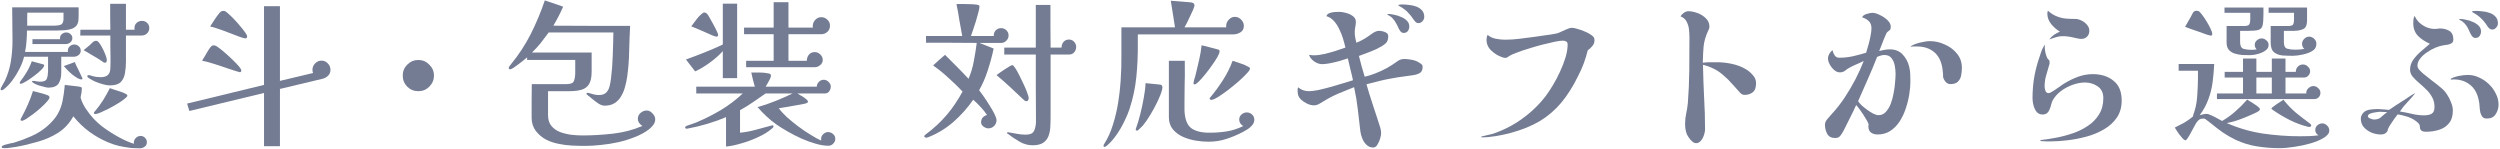
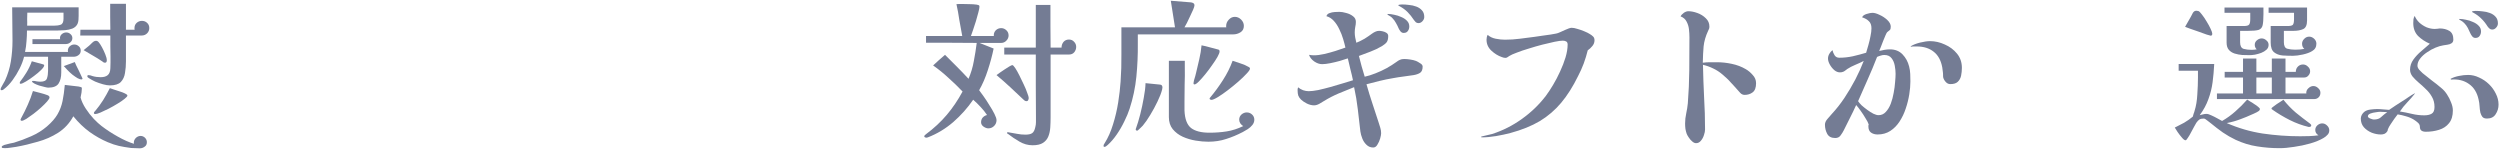
<svg xmlns="http://www.w3.org/2000/svg" fill="none" height="26" viewBox="0 0 435 26" width="435">
  <g fill="#747c94">
    <path d="m415.372 19.508c-.205 0-.42-.009-.644-.028-.205-.019-.411-.028-.616-.028-.149 0-.392.028-.728.084-.336.037-.653.112-.952.224-.28.112-.42.271-.42.476 0 .149.14.28.42.392s.485.168.616.168c.56 0 .98-.14 1.26-.42.299-.28.653-.569 1.064-.868zm11.508-12.628c0 .299-.103.513-.308.644-.187.131-.42.215-.7.252-.261.037-.504.075-.728.112-.392.056-.84.187-1.344.392-.504.205-.999.476-1.484.812-.485.317-.887.681-1.204 1.092-.317.392-.476.812-.476 1.26 0 .205.103.439.308.7.224.243.411.429.56.56.541.448 1.092.887 1.652 1.316.56.411 1.101.84 1.624 1.288.355.28.681.644.98 1.092s.541.924.728 1.428c.205.485.308.952.308 1.4 0 .933-.224 1.671-.672 2.212-.429.541-1.008.924-1.736 1.148-.709.224-1.475.336-2.296.336-.317 0-.569-.065-.756-.196s-.28-.364-.28-.7c0-.261-.121-.495-.364-.7s-.467-.373-.672-.504c-.429-.261-.887-.457-1.372-.588-.485-.149-.971-.261-1.456-.336-.149.205-.345.467-.588.784-.224.317-.439.635-.644.952-.205.299-.355.569-.448.812-.056.149-.075.224-.056.224s-.009.065-.084.196c-.112.187-.271.327-.476.42-.205.075-.411.112-.616.112-.523 0-1.055-.103-1.596-.308-.541-.224-.999-.541-1.372-.952-.355-.411-.532-.915-.532-1.512 0-.205.056-.42.168-.644.131-.224.28-.401.448-.532.261-.205.616-.336 1.064-.392s.831-.084 1.148-.084c.355 0 .7.019 1.036.056.355.019.709.047 1.064.084.373-.261.747-.513 1.12-.756.392-.261.784-.513 1.176-.756.373-.224.728-.457 1.064-.7.355-.243.719-.467 1.092-.672l.028.056c-.411.523-.859 1.036-1.344 1.54-.467.485-.887 1.008-1.26 1.568.709.112 1.409.252 2.1.42.709.168 1.419.252 2.128.252.541 0 .971-.093 1.288-.28.336-.187.504-.579.504-1.176 0-.672-.149-1.26-.448-1.764-.28-.504-.635-.952-1.064-1.344-.411-.411-.831-.793-1.26-1.148-.411-.355-.765-.709-1.064-1.064-.28-.373-.42-.765-.42-1.176 0-.635.196-1.223.588-1.764.392-.541.859-1.036 1.4-1.484.541-.467 1.027-.887 1.456-1.26-.784-.336-1.465-.784-2.044-1.344-.56-.579-.84-1.325-.84-2.24 0-.205.009-.42.028-.644.037-.243.112-.448.224-.616.168.429.439.821.812 1.176.373.336.793.607 1.26.812.485.187.952.28 1.4.28.149 0 .299-.009.448-.028.149-.037.289-.056.42-.056.653 0 1.213.14 1.68.42s.7.784.7 1.512zm7.868 11.312c0 .616-.168 1.176-.504 1.68-.317.504-.821.756-1.512.756-.355 0-.616-.093-.784-.28-.149-.187-.271-.439-.364-.756-.075-.373-.121-.747-.14-1.12-.019-.392-.075-.775-.168-1.148-.261-1.213-.821-2.119-1.68-2.716-.859-.616-1.904-.868-3.136-.756l-.056-.14c.467-.243.961-.411 1.484-.504.523-.112 1.045-.168 1.568-.168.653 0 1.288.149 1.904.448.635.28 1.204.663 1.708 1.148s.905 1.036 1.204 1.652c.317.616.476 1.251.476 1.904zm-3.052-12.712c0 .299-.084.56-.252.784-.149.224-.392.336-.728.336-.205 0-.383-.084-.532-.252-.149-.187-.261-.364-.336-.532-.131-.317-.28-.635-.448-.952-.168-.317-.383-.607-.644-.868-.205-.205-.457-.383-.756-.532-.075-.037-.112-.075-.112-.112 0-.037.028-.056.084-.056.317 0 .681.047 1.092.14.429.075.84.205 1.232.392.411.168.747.392 1.008.672.261.261.392.588.392.98zm2.94-1.4c0 .261-.103.504-.308.728-.187.224-.42.336-.7.336-.168 0-.317-.056-.448-.168s-.243-.233-.336-.364c-.336-.541-.709-1.008-1.12-1.4-.392-.392-.868-.737-1.428-1.036-.019-.019-.056-.037-.112-.056-.037-.037-.056-.065-.056-.084 0-.056.093-.093.28-.112.205-.019.327-.028.364-.028.373 0 .775.028 1.204.084.448.037.868.131 1.26.28.411.149.747.373 1.008.672.261.28.392.663.392 1.148z" />
    <path d="m395.296 16.26v-2.772h-2.688v2.772zm9.996 6.412c0 .317-.103.579-.308.784-.205.224-.439.411-.7.56-.635.373-1.409.691-2.324.952-.915.261-1.848.457-2.8.588-.933.149-1.764.224-2.492.224-1.363 0-2.669-.103-3.92-.308-1.251-.187-2.501-.569-3.752-1.148-.784-.373-1.531-.803-2.24-1.288-.709-.504-1.391-1.027-2.044-1.568-.112-.093-.317-.252-.616-.476-.28-.243-.495-.364-.644-.364-.336 0-.588.056-.756.168s-.345.299-.532.56c-.075.112-.196.327-.364.644-.168.317-.355.663-.56 1.036-.187.373-.373.691-.56.952-.168.28-.299.42-.392.42-.168 0-.383-.159-.644-.476-.261-.299-.513-.625-.756-.98-.224-.355-.383-.607-.476-.756.541-.261 1.083-.541 1.624-.84.541-.317 1.045-.672 1.512-1.064.037-.168.084-.336.14-.504.075-.168.131-.336.168-.504.261-.821.42-1.773.476-2.856.075-1.083.112-2.053.112-2.912v-1.204h-3.36v-1.176h6.188c-.056 1.101-.149 2.156-.28 3.164s-.373 1.988-.728 2.94c-.336.952-.84 1.885-1.512 2.8.187-.056.373-.103.56-.14.205-.056.401-.084.588-.084.243 0 .532.084.868.252.336.149.672.317 1.008.504.355.187.644.345.868.476.84-.485 1.615-1.045 2.324-1.68.728-.635 1.409-1.316 2.044-2.044.093.056.252.159.476.308.243.131.495.289.756.476.28.168.513.336.7.504.187.149.28.271.28.364 0 .131-.065.243-.196.336-.168.131-.467.289-.896.476-.411.187-.84.373-1.288.56-.429.168-.765.299-1.008.392-.728.28-1.521.504-2.38.672 1.997.877 4.079 1.484 6.244 1.82 2.184.317 4.359.476 6.524.476.541 0 1.073-.009 1.596-.028.541-.019 1.073-.065 1.596-.14-.373-.224-.56-.532-.56-.924 0-.317.121-.588.364-.812.261-.224.541-.336.84-.336.317 0 .597.121.84.364.261.243.392.523.392.84zm-20.356-16.8c0 .224-.093.336-.28.336-.056 0-.289-.065-.7-.196-.411-.149-.877-.317-1.4-.504-.523-.187-1.008-.355-1.456-.504-.448-.168-.747-.28-.896-.336l1.008-1.764c.093-.187.205-.401.336-.644.149-.261.355-.392.616-.392.075 0 .14.009.196.028.056 0 .112.009.168.028.149.056.355.261.616.616.28.355.551.756.812 1.204.28.448.513.877.7 1.288.187.392.28.672.28.84zm17.22 15.96c0 .075-.037.14-.112.196-.075.037-.149.056-.224.056-.019 0-.047 0-.084 0-.019 0-.037 0-.056 0-1.101-.261-2.193-.663-3.276-1.204-1.064-.541-2.063-1.139-2.996-1.792-.019-.037-.056-.065-.112-.084-.037-.037-.056-.084-.056-.14s.093-.149.28-.28c.187-.149.401-.308.644-.476.261-.168.495-.317.7-.448.224-.149.373-.252.448-.308.653.821 1.372 1.568 2.156 2.24.803.653 1.624 1.288 2.464 1.904.056.037.103.084.14.14.056.037.084.103.084.196zm1.596-5.684c0 .317-.103.579-.308.784-.205.205-.467.308-.784.308h-16.912v-.98h4.536v-2.772h-3.192v-.98h3.192v-2.324h2.324v2.324h2.688v-2.324h2.38v2.324h1.792c0-.373.121-.681.364-.924.243-.243.541-.364.896-.364.317 0 .597.121.84.364.261.224.392.495.392.812 0 .28-.103.532-.308.756-.187.224-.429.336-.728.336h-3.248v2.772h3.64c0-.019-.009-.037-.028-.056 0-.019 0-.037 0-.056 0-.317.131-.588.392-.812.261-.243.541-.364.84-.364.317 0 .597.121.84.364.261.224.392.495.392.812zm-9.016-8.344c0 .336-.121.616-.364.84s-.551.411-.924.56c-.355.131-.719.233-1.092.308-.355.056-.663.084-.924.084-.392 0-.821-.009-1.288-.028-.448-.037-.887-.121-1.316-.252-.411-.131-.747-.345-1.008-.644-.261-.299-.392-.719-.392-1.26v-2.884h2.996c.485 0 .793-.084.924-.252s.196-.485.196-.952v-1.092h-4.48v-.924h6.776v.364.336.448c0 .877-.047 1.521-.14 1.932-.093.411-.327.681-.7.812-.373.112-.989.168-1.848.168h-1.372v1.988c0 .635.205 1.017.616 1.148.411.112.868.168 1.372.168.317 0 .616-.028.896-.084-.224-.224-.336-.485-.336-.784 0-.317.121-.579.364-.784.261-.224.541-.336.84-.336s.569.112.812.336c.261.205.392.467.392.784zm8.316-.196c0 .579-.252 1.008-.756 1.288-.392.243-.924.439-1.596.588-.672.149-1.241.224-1.708.224-.616 0-1.223-.019-1.82-.056-.597-.056-1.092-.243-1.484-.56-.392-.317-.588-.877-.588-1.68v-2.884h2.94c.485 0 .793-.075.924-.224.131-.168.196-.495.196-.98v-1.092h-4.424v-.924h6.692v2.24c0 .803-.224 1.307-.672 1.512-.448.205-1.017.308-1.708.308h-1.652v1.988c0 .635.196 1.008.588 1.12.411.112.868.168 1.372.168.261 0 .523-.009.784-.028.28-.037.551-.075.812-.112-.261-.224-.392-.523-.392-.896 0-.317.121-.597.364-.84.243-.261.532-.392.868-.392.317 0 .607.121.868.364.261.243.392.532.392.868z" />
-     <path d="m369.172 17.491c0 1.157-.28 2.147-.84 2.968s-1.307 1.503-2.24 2.044c-.915.541-1.923.961-3.024 1.26s-2.203.513-3.304.644c-1.083.131-2.072.196-2.968.196h-.7c-.168 0-.345-.009-.532-.028-.168 0-.336-.009-.504-.028l-.028-.168c.859-.093 1.773-.233 2.744-.42.989-.187 1.969-.448 2.94-.784s1.848-.775 2.632-1.316c.803-.541 1.437-1.204 1.904-1.988.485-.784.728-1.717.728-2.8 0-.915-.327-1.596-.98-2.044s-1.391-.672-2.212-.672c-.616 0-1.269.112-1.96.336-.672.224-1.307.532-1.904.924-.579.392-1.055.84-1.428 1.344-.28.373-.467.747-.56 1.12-.075.373-.205.756-.392 1.148-.224.467-.597.7-1.12.7-.448 0-.803-.159-1.064-.476-.243-.317-.42-.691-.532-1.12-.112-.448-.168-.849-.168-1.204 0-1.101.075-2.184.224-3.248.168-1.083.411-2.137.728-3.164.131-.429.299-.943.504-1.54.205-.616.448-1.092.728-1.428-.019.093-.037.196-.056.308v.28c0 .224.047.532.14.924.093.373.196.663.308.868.093.149.177.243.252.28.093.037.14.196.14.476v.14c0 .056-.009.103-.028.14-.168.635-.355 1.279-.56 1.932-.187.635-.28 1.288-.28 1.96 0 .205.047.448.14.728s.28.42.56.42c.149 0 .401-.112.756-.336.373-.243.747-.495 1.12-.756.373-.28.644-.467.812-.56.747-.467 1.54-.859 2.38-1.176.859-.317 1.727-.476 2.604-.476 1.475 0 2.679.383 3.612 1.148.952.747 1.428 1.895 1.428 3.444zm-5.628-12.124c0 .392-.131.728-.392 1.008-.261.261-.588.392-.98.392-.187 0-.373-.019-.56-.056-.168-.037-.345-.075-.532-.112-.355-.093-.719-.168-1.092-.224-.355-.056-.719-.084-1.092-.084-.411 0-.812.065-1.204.196-.373.112-.747.243-1.12.392.224-.317.495-.588.812-.812.336-.224.681-.411 1.036-.56-.541-.317-1.045-.756-1.512-1.316-.448-.56-.672-1.176-.672-1.848 0-.187.037-.345.112-.476.467.448 1.027.793 1.68 1.036.504.187 1.008.299 1.512.336.504.037 1.017.056 1.54.056.355 0 .719.093 1.092.28.392.187.719.439.98.756.261.299.392.644.392 1.036z" />
    <path d="m329.832 12.843c0-.429-.047-.896-.14-1.4-.093-.523-.28-.961-.56-1.316-.28-.373-.7-.56-1.26-.56-.224 0-.439.037-.644.112-.205.056-.411.131-.616.224-.504 1.307-1.045 2.604-1.624 3.892-.56 1.269-1.12 2.539-1.68 3.808.131.205.336.448.616.728.299.261.625.523.98.784.355.261.709.485 1.064.672.355.168.653.252.896.252.504 0 .924-.187 1.26-.56.355-.373.644-.849.868-1.428.224-.597.392-1.223.504-1.876.131-.672.215-1.307.252-1.904.056-.597.084-1.073.084-1.428zm2.576 1.344c0 .672-.065 1.419-.196 2.24-.131.821-.336 1.643-.616 2.464-.261.803-.616 1.549-1.064 2.24-.448.691-.989 1.241-1.624 1.652-.635.411-1.372.616-2.212.616-.448 0-.831-.112-1.148-.336-.299-.224-.448-.579-.448-1.064 0-.056 0-.112 0-.168.019-.056.037-.112.056-.168-.093-.299-.28-.663-.56-1.092-.261-.448-.541-.877-.84-1.288-.299-.429-.56-.765-.784-1.008-.336.747-.691 1.484-1.064 2.212-.355.728-.719 1.456-1.092 2.184-.149.299-.336.597-.56.896-.205.299-.513.448-.924.448-.672 0-1.139-.243-1.4-.728-.261-.485-.392-1.017-.392-1.596 0-.336.149-.672.448-1.008.299-.355.551-.644.756-.868.765-.821 1.493-1.745 2.184-2.772.691-1.045 1.325-2.119 1.904-3.22.579-1.12 1.064-2.193 1.456-3.22-.429.224-.915.448-1.456.672s-1.008.467-1.4.728c-.112.075-.224.159-.336.252-.112.093-.233.168-.364.224-.168.075-.364.112-.588.112-.336 0-.663-.131-.98-.392-.317-.28-.579-.607-.784-.98-.205-.373-.308-.719-.308-1.036 0-.28.075-.551.224-.812.149-.261.336-.476.56-.644.056.299.177.597.364.896.187.28.457.42.812.42.784 0 1.568-.084 2.352-.252.803-.187 1.577-.392 2.324-.616.131-.392.261-.84.392-1.344.149-.523.271-1.036.364-1.54.112-.523.168-.98.168-1.372 0-.541-.149-.952-.448-1.232-.299-.299-.691-.523-1.176-.672.093-.261.355-.457.784-.588.429-.131.765-.196 1.008-.196.355 0 .775.121 1.26.364.504.224.952.523 1.344.896.392.373.588.756.588 1.148 0 .299-.056.495-.168.588-.112.093-.261.215-.448.364-.056.037-.149.205-.28.504-.131.28-.271.616-.42 1.008-.149.392-.289.756-.42 1.092-.131.317-.224.541-.28.672.317-.075.625-.14.924-.196.317-.056.635-.084.952-.084.896 0 1.624.289 2.184.868.56.579.943 1.279 1.148 2.1.112.429.177.868.196 1.316s.028.887.028 1.316zm8.96-2.38c0 .467-.047.924-.14 1.372-.093.429-.289.784-.588 1.064-.28.261-.709.392-1.288.392-.299 0-.56-.121-.784-.364-.224-.243-.373-.504-.448-.784-.019-.075-.028-.149-.028-.224 0-.075 0-.149 0-.224 0-.224-.019-.448-.056-.672-.019-.224-.047-.439-.084-.644-.224-1.213-.719-2.119-1.484-2.716-.765-.616-1.755-.924-2.968-.924-.168 0-.336 0-.504 0s-.336.019-.504.056l-.028-.084c.411-.261.952-.476 1.624-.644.691-.168 1.269-.252 1.736-.252.877 0 1.736.196 2.576.588.859.373 1.568.905 2.128 1.596.56.691.84 1.512.84 2.464z" />
    <path d="m305.556 14.467c0 .765-.196 1.297-.588 1.596-.392.299-.859.448-1.4.448-.299 0-.56-.121-.784-.364-.224-.243-.457-.504-.7-.784-.149-.187-.317-.373-.504-.56-.187-.187-.327-.336-.42-.448-.187-.224-.42-.467-.7-.728-.28-.261-.532-.485-.756-.672-.504-.429-1.036-.775-1.596-1.036-.56-.28-1.157-.495-1.792-.644.037 1.867.103 3.743.196 5.628.112 1.867.168 3.743.168 5.628 0 .28-.065.607-.196.98-.112.373-.289.7-.532.98-.224.28-.504.42-.84.42-.224 0-.448-.103-.672-.308-.224-.187-.42-.411-.588-.672-.168-.243-.289-.457-.364-.644-.093-.261-.168-.551-.224-.868-.037-.317-.056-.625-.056-.924 0-.597.065-1.185.196-1.764.131-.597.224-1.185.28-1.764.149-1.904.233-3.817.252-5.74.019-1.923.028-3.836.028-5.74 0-.448-.028-.915-.084-1.4s-.196-.933-.42-1.344c-.205-.411-.551-.709-1.036-.896.112-.224.299-.429.56-.616.28-.187.541-.28.784-.28.485 0 1.008.103 1.568.308.579.205 1.073.513 1.484.924.411.392.616.868.616 1.428 0 .168-.019.299-.056.392s-.093.215-.168.364c-.429.915-.691 1.82-.784 2.716-.075.877-.121 1.82-.14 2.828.429-.056.84-.084 1.232-.084h1.232c.84 0 1.699.093 2.576.28.896.187 1.708.495 2.436.924.429.243.831.579 1.204 1.008.392.411.588.887.588 1.428z" />
    <path d="m277.444 7.019c0 .355-.121.681-.364.98s-.513.551-.812.756c-.187.765-.42 1.531-.7 2.296-.28.747-.607 1.475-.98 2.184-.896 1.829-1.876 3.379-2.94 4.648-1.064 1.269-2.305 2.333-3.724 3.192-1.419.84-3.127 1.531-5.124 2.072-.784.205-1.615.383-2.492.532-.877.149-1.727.224-2.548.224l-.028-.14c.299-.056.616-.131.952-.224.336-.075.653-.149.952-.224 1.848-.597 3.565-1.465 5.152-2.604 1.605-1.139 2.996-2.473 4.172-4.004.392-.523.812-1.157 1.26-1.904.448-.747.859-1.531 1.232-2.352.392-.84.709-1.661.952-2.464.243-.821.364-1.568.364-2.24 0-.261-.084-.439-.252-.532s-.364-.14-.588-.14c-.317 0-.793.065-1.428.196s-1.353.299-2.156.504c-.784.205-1.559.429-2.324.672-.765.224-1.456.457-2.072.7-.616.224-1.055.42-1.316.588-.112.075-.224.149-.336.224-.093.075-.215.112-.364.112-.187 0-.392-.047-.616-.14-.653-.224-1.26-.597-1.82-1.12-.56-.523-.84-1.157-.84-1.904 0-.317.065-.597.196-.84.373.336.84.56 1.4.672.579.112 1.111.168 1.596.168.877 0 1.745-.056 2.604-.168.877-.112 1.745-.224 2.604-.336.411-.056.859-.121 1.344-.196.504-.075.971-.14 1.4-.196.429-.075.747-.131.952-.168s.448-.121.728-.252c.299-.131.588-.261.868-.392.224-.093.429-.177.616-.252.205-.075.373-.112.504-.112.28 0 .616.065 1.008.196.411.112.812.252 1.204.42.411.168.728.327.952.476.224.131.411.271.56.42.168.149.252.373.252.672z" />
    <path d="m247.54 11.583c0 .523-.149.887-.448 1.092-.299.187-.672.317-1.12.392-.597.093-1.195.177-1.792.252s-1.195.168-1.792.28c-.784.131-1.559.289-2.324.476s-1.531.383-2.296.588c.317 1.12.663 2.24 1.036 3.36.373 1.101.737 2.212 1.092 3.332.093.299.187.597.28.896s.14.607.14.924c0 .224-.056.532-.168.924s-.271.747-.476 1.064c-.187.336-.429.504-.728.504-.467 0-.859-.159-1.176-.476-.317-.299-.56-.663-.728-1.092s-.28-.84-.336-1.232c-.149-1.288-.299-2.576-.448-3.864s-.364-2.567-.644-3.836c-.896.355-1.792.719-2.688 1.092-.877.373-1.727.812-2.548 1.316-.243.149-.523.317-.84.504-.317.168-.616.252-.896.252-.392 0-.803-.103-1.232-.308-.411-.205-.756-.439-1.036-.7-.224-.224-.383-.457-.476-.7-.075-.261-.112-.541-.112-.84 0-.093 0-.187 0-.28.019-.112.047-.215.084-.308.243.205.532.373.868.504.336.112.663.168.98.168.429 0 .98-.065 1.652-.196.672-.149 1.381-.327 2.128-.532.765-.224 1.493-.439 2.184-.644.709-.224 1.288-.401 1.736-.532-.131-.635-.28-1.269-.448-1.904-.149-.635-.299-1.269-.448-1.904-.373.131-.84.28-1.4.448-.541.149-1.092.28-1.652.392s-1.036.168-1.428.168c-.448 0-.905-.159-1.372-.476-.467-.336-.765-.719-.896-1.148.28.056.56.084.84.084.541 0 1.139-.075 1.792-.224.653-.149 1.307-.327 1.96-.532s1.232-.401 1.736-.588c-.093-.429-.224-.924-.392-1.484-.168-.579-.392-1.148-.672-1.708-.261-.56-.579-1.045-.952-1.456-.373-.411-.803-.681-1.288-.812.075-.261.252-.439.532-.532.28-.112.588-.177.924-.196s.607-.028.812-.028c.336 0 .728.065 1.176.196.448.112.84.299 1.176.56.336.243.504.569.504.98 0 .299-.037.607-.112.924-.056.299-.084.607-.084.924 0 .299.028.597.084.896.056.299.121.597.196.896.504-.205.98-.439 1.428-.7.448-.28.887-.579 1.316-.896.205-.149.401-.261.588-.336.187-.093.401-.14.644-.14.168 0 .373.028.616.084.261.056.485.149.672.28s.28.308.28.532c0 .467-.084.821-.252 1.064-.168.224-.448.457-.84.7-.635.373-1.297.691-1.988.952-.672.243-1.344.495-2.016.756.149.597.308 1.204.476 1.82.168.597.345 1.195.532 1.792.597-.131 1.223-.327 1.876-.588.672-.261 1.316-.56 1.932-.896.635-.355 1.195-.709 1.68-1.064.243-.187.457-.317.644-.392.187-.093.429-.14.728-.14.317 0 .663.028 1.036.084.392.056.737.14 1.036.252.187.075.42.205.7.392.299.168.448.364.448.588zm-2.324-6.972c0 .299-.084.56-.252.784-.149.224-.392.336-.728.336-.205 0-.383-.084-.532-.252-.149-.187-.261-.364-.336-.532-.131-.317-.289-.635-.476-.952-.168-.317-.373-.597-.616-.84-.112-.131-.233-.233-.364-.308-.131-.093-.271-.177-.42-.252-.056-.056-.084-.093-.084-.112 0-.037.028-.056.084-.056.317 0 .681.047 1.092.14.411.075.821.205 1.232.392.411.168.747.392 1.008.672.261.261.392.588.392.98zm2.604-1.652c0 .261-.103.504-.308.728s-.439.336-.7.336c-.187 0-.345-.056-.476-.168-.112-.112-.215-.233-.308-.364-.355-.541-.728-1.008-1.12-1.4s-.868-.737-1.428-1.036c-.019-.019-.056-.037-.112-.056-.037-.019-.056-.047-.056-.084 0-.056.093-.093.28-.112.205-.019.327-.028.364-.028.373 0 .775.028 1.204.084.448.037.868.131 1.26.28.411.149.747.373 1.008.672.261.28.392.663.392 1.148z" />
    <path d="m202.264 15.223c0 .075-.009.14-.028.196 0 .056-.009.112-.028.168-.149.597-.42 1.297-.812 2.1-.373.784-.793 1.559-1.26 2.324-.448.747-.877 1.363-1.288 1.848-.131.131-.261.261-.392.392-.131.112-.261.233-.392.364-.019.019-.047.047-.084.084-.019.019-.056.028-.112.028-.168 0-.252-.075-.252-.224 0-.019 0-.037 0-.056.019-.019.028-.037.028-.056.261-.709.513-1.54.756-2.492s.448-1.913.616-2.884c.187-.971.289-1.82.308-2.548l2.52.252c.28.019.42.187.42.504zm14.168-10.724c0 .504-.196.877-.588 1.12s-.812.364-1.26.364h-16.604v1.652c.019 1.904-.065 3.808-.252 5.712-.187 1.885-.579 3.743-1.176 5.572-.224.691-.532 1.428-.924 2.212-.373.784-.812 1.54-1.316 2.268-.485.709-1.008 1.316-1.568 1.82-.075.075-.168.149-.28.224-.093.075-.196.112-.308.112-.093 0-.14-.047-.14-.14 0-.093.019-.187.056-.28.056-.075.103-.149.14-.224.597-.952 1.083-2.044 1.456-3.276.392-1.251.691-2.52.896-3.808.205-1.307.345-2.52.42-3.64.112-1.568.159-3.136.14-4.704 0-1.587 0-3.164 0-4.732h9.324l-.728-4.62 3.5.28c.168.019.308.065.42.14.131.075.196.205.196.392 0 .131-.075.373-.224.728-.149.336-.327.719-.532 1.148-.187.411-.373.803-.56 1.176-.187.355-.327.607-.42.756h7.28c0-.037-.009-.075-.028-.112 0-.037 0-.075 0-.112 0-.411.149-.775.448-1.092.299-.336.653-.504 1.064-.504s.775.159 1.092.476.476.681.476 1.092zm1.82 16.324c0 .336-.112.644-.336.924s-.495.523-.812.728c-.299.187-.588.355-.868.504-.971.504-1.932.905-2.884 1.204-.952.317-1.988.476-3.108.476-.672 0-1.409-.065-2.212-.196-.784-.131-1.531-.355-2.24-.672-.691-.317-1.269-.756-1.736-1.316-.448-.56-.672-1.26-.672-2.1v-9.8h2.772v1.064c.019 1.027.009 2.053-.028 3.08-.019 1.008-.028 2.025-.028 3.052v.728.7c.056 1.493.439 2.52 1.148 3.08.709.541 1.773.812 3.192.812 1.045 0 2.044-.075 2.996-.224.952-.149 1.913-.457 2.884-.924-.187-.112-.355-.271-.504-.476-.131-.205-.196-.42-.196-.644 0-.355.131-.653.392-.896.28-.243.588-.364.924-.364.355 0 .663.121.924.364.261.243.392.541.392.896zm-6.048-11.844c0 .168-.121.476-.364.924-.243.429-.56.915-.952 1.456-.373.541-.765 1.064-1.176 1.568s-.784.924-1.12 1.26-.588.504-.756.504c-.112 0-.168-.075-.168-.224 0-.093.028-.252.084-.476.075-.243.149-.495.224-.756.075-.261.121-.448.14-.56.187-.784.373-1.577.56-2.38.187-.803.317-1.605.392-2.408.485.093.952.205 1.4.336.448.112.905.233 1.372.364.131.019.224.056.28.112.056.037.084.131.084.28zm5.292 2.968c0 .168-.196.457-.588.868-.373.411-.859.877-1.456 1.4-.579.504-1.185.999-1.82 1.484-.635.485-1.213.887-1.736 1.204-.523.317-.896.476-1.12.476-.056 0-.121-.019-.196-.056-.075-.037-.112-.093-.112-.168 0-.056.037-.121.112-.196.784-.933 1.521-1.941 2.212-3.024.709-1.101 1.269-2.221 1.68-3.36.467.149.943.308 1.428.476.485.149.933.345 1.344.588.168.075.252.177.252.308z" />
    <path d="m175.496 6.151c0 .355-.131.663-.392.924-.243.261-.541.392-.896.392h-3.78l2.464.98c-.243 1.195-.579 2.445-1.008 3.752-.411 1.288-.915 2.455-1.512 3.5.168.224.42.569.756 1.036s.672.98 1.008 1.54c.355.541.653 1.055.896 1.54s.364.849.364 1.092c0 .392-.14.728-.42 1.008s-.616.42-1.008.42c-.261 0-.541-.103-.84-.308-.28-.205-.42-.457-.42-.756 0-.317.093-.588.28-.812.205-.224.457-.373.756-.448-.317-.485-.691-.952-1.12-1.4-.429-.467-.859-.887-1.288-1.26-.971 1.419-2.128 2.716-3.472 3.892-1.344 1.157-2.819 2.044-4.424 2.66-.112.037-.196.056-.252.056s-.131-.019-.224-.056-.14-.093-.14-.168c0-.093.037-.168.112-.224s.14-.112.196-.168c1.381-1.027 2.585-2.147 3.612-3.36s1.941-2.567 2.744-4.06c-.784-.821-1.605-1.615-2.464-2.38-.84-.784-1.727-1.503-2.66-2.156.336-.317.672-.625 1.008-.924.355-.317.709-.625 1.064-.924.709.691 1.4 1.381 2.072 2.072.691.691 1.363 1.391 2.016 2.1.429-.989.737-2.016.924-3.08.205-1.064.373-2.119.504-3.164-1.475-.019-2.949-.028-4.424-.028-1.456 0-2.921 0-4.396 0v-1.176h6.3c-.187-.933-.355-1.857-.504-2.772-.131-.933-.299-1.857-.504-2.772.168-.019.336-.028.504-.028h.476c.429 0 .859.009 1.288.028.429 0 .849.028 1.26.084.112.019.215.047.308.084.112.019.168.112.168.28 0 .205-.065.541-.196 1.008-.112.448-.252.952-.42 1.512-.168.541-.336 1.055-.504 1.54-.149.467-.271.812-.364 1.036h4.004c-.019-.019-.028-.056-.028-.112 0-.355.121-.653.364-.896.261-.243.569-.364.924-.364.336 0 .635.121.896.364.261.243.392.541.392.896zm3.5 10.892c0 .112-.028.233-.084.364s-.159.196-.308.196c-.131 0-.243-.037-.336-.112-.075-.075-.159-.149-.252-.224-.747-.709-1.503-1.419-2.268-2.128s-1.549-1.4-2.352-2.072c.093-.075.271-.205.532-.392s.551-.383.868-.588.597-.383.84-.532c.261-.149.429-.224.504-.224.112 0 .28.168.504.504s.467.765.728 1.288c.261.504.513 1.027.756 1.568.261.541.467 1.036.616 1.484.168.429.252.719.252.868zm8.26-8.876c0 .336-.112.644-.336.924-.224.261-.513.392-.868.392h-3.248v10.892c0 .597-.019 1.195-.056 1.792-.037.579-.149 1.101-.336 1.568s-.495.84-.924 1.12-1.036.42-1.82.42c-.803 0-1.568-.215-2.296-.644-.709-.411-1.363-.849-1.96-1.316-.131-.037-.196-.112-.196-.224 0-.056.065-.084.196-.084.056 0 .103.009.14.028.485.075.961.159 1.428.252s.943.14 1.428.14c.541 0 .933-.084 1.176-.252.261-.168.448-.523.56-1.064.075-.28.112-.56.112-.84 0-.299 0-.588 0-.868 0-1.829-.009-3.649-.028-5.46 0-1.829 0-3.649 0-5.46h-5.488v-1.204h5.488v-7.42h2.548v3.724c0 1.232.009 2.464.028 3.696h1.904c0-.373.112-.7.336-.98.243-.28.56-.42.952-.42.373 0 .672.131.896.392.243.243.364.541.364.896z" />
-     <path d="m145.34 24.155c0 .317-.121.597-.364.84-.224.243-.504.364-.84.364-.672 0-1.419-.121-2.24-.364-.803-.224-1.624-.523-2.464-.896-.821-.373-1.605-.775-2.352-1.204s-1.391-.831-1.932-1.204c-.616-.429-1.204-.905-1.764-1.428s-1.083-1.064-1.568-1.624c1.064-.299 2.1-.653 3.108-1.064 1.027-.411 2.025-.849 2.996-1.316h-4.704c-.728.504-1.456 1.008-2.184 1.512s-1.484.971-2.268 1.4v3.92c.933-.093 1.839-.261 2.716-.504.896-.243 1.792-.485 2.688-.728.075-.037.14-.056.196-.056.149 0 .224.056.224.168 0 .093-.037.177-.112.252s-.149.14-.224.196c-.597.523-1.372.999-2.324 1.428-.933.448-1.904.812-2.912 1.092-.989.299-1.885.485-2.688.56v-5.124c-1.045.448-2.137.84-3.276 1.176-1.12.336-2.24.607-3.36.812-.019 0-.047.009-.084.028-.019 0-.047 0-.084 0-.056 0-.121-.009-.196-.028-.075-.037-.112-.093-.112-.168 0-.131.093-.233.28-.308.168-.056.383-.131.644-.224s.504-.177.728-.252c.224-.093.364-.149.42-.168 1.419-.597 2.819-1.307 4.2-2.128 1.381-.84 2.632-1.792 3.752-2.856h-8.092v-1.176h10.192c-.112-.411-.224-.821-.336-1.232-.093-.411-.187-.821-.28-1.232h1.456c.504 0 .989.047 1.456.14.149.019.271.056.364.112.093.037.14.149.14.336 0 .131-.065.327-.196.588-.112.243-.243.485-.392.728s-.261.429-.336.56h8.904c0-.317.121-.597.364-.84s.523-.364.84-.364.597.121.84.364c.261.243.392.523.392.84 0 .28-.093.551-.28.812-.187.243-.429.364-.728.364h-4.816c.112.056.317.177.616.364.299.168.579.355.84.56s.392.364.392.476c0 .131-.075.224-.224.28s-.271.093-.364.112c-.224.056-.457.103-.7.14-.224.037-.448.075-.672.112-.523.093-1.045.187-1.568.28-.504.075-1.017.159-1.54.252.336.467.803.98 1.4 1.54.616.541 1.279 1.083 1.988 1.624.728.541 1.447 1.027 2.156 1.456.709.448 1.325.784 1.848 1.008-.019-.056-.028-.112-.028-.168s0-.103 0-.14c0-.317.121-.588.364-.812.261-.243.541-.364.84-.364.317 0 .607.112.868.336s.392.504.392.84zm-17.08-10.556h-2.492v-4.704c-.597.672-1.344 1.335-2.24 1.988s-1.755 1.167-2.576 1.54l-1.596-2.072c1.045-.373 2.128-.784 3.248-1.232s2.175-.905 3.164-1.372v-7.112h2.492zm-3.304-7.532c0 .205-.112.308-.336.308-.075 0-.308-.075-.7-.224-.373-.168-.812-.364-1.316-.588s-.98-.429-1.428-.616c-.429-.187-.728-.308-.896-.364.093-.112.233-.299.42-.56.187-.261.392-.532.616-.812.243-.299.476-.541.7-.728.224-.205.401-.308.532-.308.093 0 .168.019.224.056.075.037.149.084.224.14s.215.261.42.616c.205.355.429.756.672 1.204.243.429.448.831.616 1.204.168.355.252.579.252.672zm19.46-1.596c0 .448-.159.812-.476 1.092-.299.261-.663.392-1.092.392h-5.656v4.62h3.192c0-.411.121-.765.364-1.064.261-.299.597-.448 1.008-.448.373 0 .7.14.98.42.28.261.42.579.42.952 0 .355-.149.653-.448.896-.28.243-.597.364-.952.364h-11.928v-1.12h4.788v-4.62h-5.152v-1.148h5.152v-4.424h2.576v4.424h4.256c-.019-.037-.028-.084-.028-.14s0-.103 0-.14c0-.392.14-.747.42-1.064.299-.317.653-.476 1.064-.476s.765.149 1.064.448c.299.28.448.625.448 1.036z" />
-     <path d="m114.008 20.767c0 .355-.121.691-.364 1.008-.243.299-.495.551-.756.756-.691.523-1.503.961-2.436 1.316-.915.373-1.876.672-2.884.896s-2.007.383-2.996.476c-.989.112-1.904.168-2.744.168-.709 0-1.465-.019-2.268-.056-.803-.037-1.596-.14-2.38-.308-.765-.149-1.465-.383-2.1-.7-.728-.373-1.344-.887-1.848-1.54-.485-.653-.728-1.409-.728-2.268 0-.989 0-1.969 0-2.94.019-.989.028-1.969.028-2.94h6.076c.709 0 1.129-.187 1.26-.56.149-.392.224-.877.224-1.456v-2.184h-8.372v-.448c-.112.093-.308.252-.588.476-.261.224-.56.457-.896.7-.317.243-.616.457-.896.644-.28.168-.476.252-.588.252-.149 0-.224-.075-.224-.224 0-.112.037-.215.112-.308s.14-.177.196-.252c1.381-1.68 2.548-3.453 3.5-5.32.952-1.885 1.773-3.845 2.464-5.88.541.168 1.073.345 1.596.532.541.187 1.073.373 1.596.56-.523 1.176-1.092 2.277-1.708 3.304 2.221 0 4.443.009 6.664.028h6.692c-.075 1.475-.131 2.949-.168 4.424-.019 1.456-.131 2.912-.336 4.368-.075.579-.196 1.167-.364 1.764-.149.597-.373 1.148-.672 1.652-.28.504-.663.915-1.148 1.232-.467.299-1.055.448-1.764.448-.299 0-.635-.112-1.008-.336-.373-.243-.737-.513-1.092-.812s-.653-.541-.896-.728c-.019-.037-.047-.065-.084-.084-.037-.037-.056-.084-.056-.14 0-.093.065-.14.196-.14.037 0 .065.009.084.028h.084c.299.093.597.177.896.252s.597.112.896.112c.56 0 .98-.14 1.26-.42s.476-.635.588-1.064c.112-.448.196-.896.252-1.344.168-1.325.271-2.66.308-4.004.056-1.363.093-2.716.112-4.06h-11.256c-.448.616-.905 1.223-1.372 1.82-.467.579-.98 1.139-1.54 1.68h10.388v3.304c0 .952-.149 1.68-.448 2.184-.299.485-.737.812-1.316.98s-1.307.252-2.184.252h-3.64v4.172c0 .784.196 1.409.588 1.876s.896.821 1.512 1.064c.616.224 1.269.383 1.96.476.691.075 1.335.112 1.932.112 1.717 0 3.481-.103 5.292-.308 1.829-.205 3.537-.653 5.124-1.344-.205-.131-.392-.308-.56-.532-.149-.224-.224-.467-.224-.728 0-.392.159-.728.476-1.008.336-.28.691-.42 1.064-.42s.709.168 1.008.504c.317.317.476.663.476 1.036z" />
-     <path d="m75.508 13.152c0 .747-.271 1.391-.812 1.932-.523.523-1.157.784-1.904.784-.747 0-1.391-.261-1.932-.784-.523-.541-.784-1.185-.784-1.932 0-.747.261-1.381.784-1.904.541-.541 1.185-.812 1.932-.812.747 0 1.381.271 1.904.812.541.523.812 1.157.812 1.904z" />
-     <path d="m41.992 12.255c0 .205-.093.308-.28.308-.056 0-.28-.065-.672-.196s-.849-.28-1.372-.448c-.504-.168-.971-.327-1.4-.476-.429-.149-.719-.243-.868-.28-.355-.112-.728-.224-1.12-.336-.373-.112-.747-.196-1.12-.252.243-.392.476-.784.7-1.176.224-.411.467-.793.728-1.148.093-.112.177-.196.252-.252.093-.075.205-.112.336-.112.056 0 .159.019.308.056.149.056.392.215.728.476.355.261.747.588 1.176.98.429.373.84.756 1.232 1.148.392.373.719.719.98 1.036.261.317.392.541.392.672zm15.512-.112c0 .411-.14.756-.42 1.036-.261.261-.588.439-.98.532l-7.392 1.764v9.968h-2.772v-9.268l-12.992 3.136-.392-1.288 13.384-3.248v-13.692h2.772v12.992l5.768-1.372c-.075-.149-.112-.336-.112-.56 0-.429.159-.803.476-1.12.317-.317.681-.476 1.092-.476.429 0 .793.159 1.092.476.317.317.476.691.476 1.12zm-14.504-5.824c0 .243-.103.364-.308.364-.149 0-.485-.093-1.008-.28-.523-.187-1.111-.411-1.764-.672-.653-.261-1.288-.495-1.904-.7-.616-.224-1.101-.364-1.456-.42.261-.392.523-.793.784-1.204.261-.411.541-.793.84-1.148.093-.112.187-.196.28-.252.093-.075.215-.112.364-.112.112 0 .196.009.252.028.149.037.373.196.672.476.299.261.635.588 1.008.98.373.392.728.793 1.064 1.204.336.392.616.747.84 1.064.224.317.336.541.336.672z" />
    <path d="m11.052 2.203h-6.3c-.019.373-.028.756-.028 1.148.019.373.019.747 0 1.12h4.62c.485 0 .887-.056 1.204-.168.336-.112.504-.467.504-1.064zm-2.436 14.756c0 .149-.14.383-.42.7s-.635.672-1.064 1.064c-.411.373-.849.737-1.316 1.092-.448.336-.859.625-1.232.868-.373.224-.635.336-.784.336-.037 0-.084-.009-.14-.028-.056-.037-.084-.084-.084-.14 0-.075.019-.14.056-.196s.065-.112.084-.168c.411-.747.784-1.503 1.12-2.268.355-.784.653-1.577.896-2.38.411.112.84.224 1.288.336s.868.243 1.26.392c.093.037.168.084.224.14.075.056.112.14.112.252zm16.94 7.784c0 .355-.131.616-.392.784-.243.187-.523.28-.84.28-.224 0-.476-.009-.756-.028-.28 0-.532-.009-.756-.028-.84-.112-1.549-.233-2.128-.364s-1.223-.345-1.932-.644c-1.064-.448-2.109-1.036-3.136-1.764-1.027-.747-1.979-1.661-2.856-2.744-.653 1.195-1.531 2.147-2.632 2.856-1.083.691-2.268 1.213-3.556 1.568-1.269.373-2.529.672-3.78.896-.317.056-.644.103-.98.14-.336.056-.663.084-.98.084-.075 0-.187-.009-.336-.028-.131 0-.196-.065-.196-.196 0-.112.149-.224.448-.336.317-.093.644-.177.98-.252.355-.075.588-.121.7-.14.989-.299 1.988-.672 2.996-1.12 1.027-.448 1.941-1.017 2.744-1.708.84-.728 1.456-1.437 1.848-2.128.411-.709.7-1.475.868-2.296s.299-1.755.392-2.8c.411.056.812.103 1.204.14s.793.084 1.204.14c.093.019.205.047.336.084.149.019.224.093.224.224 0 .429-.075.961-.224 1.596.168.635.467 1.279.896 1.932s.896 1.251 1.4 1.792c.504.523.952.933 1.344 1.232.877.672 1.82 1.288 2.828 1.848 1.027.579 1.969.999 2.828 1.26 0-.037-.009-.075-.028-.112 0-.037 0-.075 0-.112 0-.299.121-.569.364-.812.243-.224.513-.336.812-.336.28 0 .532.103.756.308.224.224.336.485.336.784zm-17.864-13.384c0 .187-.177.457-.532.812-.336.336-.756.691-1.26 1.064-.485.373-.952.691-1.4.952-.429.261-.737.392-.924.392-.093 0-.14-.047-.14-.14s.028-.177.084-.252c.336-.429.691-.943 1.064-1.54.373-.597.691-1.26.952-1.988.317.075.625.159.924.252.317.075.625.159.924.252.037.019.093.037.168.056.093.019.14.065.14.14zm6.356-2.548c0 .336-.131.597-.392.784-.243.187-.523.28-.84.28h-2.156v2.744c0 .803-.159 1.447-.476 1.932-.317.467-.915.7-1.792.7-.112 0-.317-.037-.616-.112s-.616-.159-.952-.252c-.336-.112-.625-.233-.868-.364-.243-.131-.373-.252-.392-.364.037-.056.093-.084.168-.084.224 0 .439.028.644.084.224.037.448.056.672.056.616 0 .989-.187 1.12-.56.131-.392.196-.831.196-1.316v-2.464h-4.172c-.168.672-.429 1.363-.784 2.072s-.765 1.381-1.232 2.016c-.467.635-.98 1.167-1.54 1.596-.093.093-.215.14-.364.14-.112 0-.168-.065-.168-.196 0-.093.084-.28.252-.56.093-.149.187-.317.28-.504.112-.187.187-.317.224-.392.504-1.101.849-2.231 1.036-3.388.187-1.176.28-2.361.28-3.556 0-.971-.009-1.941-.028-2.912-.019-.971-.028-1.941-.028-2.912h11.564v1.456c0 .243-.009.485-.028.728-.019.243-.075.476-.168.7-.187.373-.485.644-.896.812-.392.149-.821.243-1.288.28-.467.037-.877.056-1.232.056h-5.376c0 .616-.028 1.241-.084 1.876-.037.616-.121 1.232-.252 1.848h7.476c-.019-.056-.028-.131-.028-.224 0-.299.112-.551.336-.756.224-.205.485-.308.784-.308s.56.103.784.308c.224.187.336.439.336.756zm.308 4.844c0 .112-.075.168-.224.168-.131 0-.345-.075-.644-.224-.28-.168-.579-.373-.896-.616-.317-.261-.616-.541-.896-.84s-.476-.513-.588-.644l1.904-.7c.037.093.121.289.252.588.149.299.308.616.476.952s.308.635.42.896c.131.243.196.383.196.42zm7.812 2.968c0 .131-.168.327-.504.588-.317.261-.728.541-1.232.84-.485.299-.999.588-1.54.868-.523.261-.999.485-1.428.672-.411.168-.7.252-.868.252s-.252-.056-.252-.168c0-.075.019-.14.056-.196.056-.056.103-.103.14-.14.504-.597.971-1.232 1.4-1.904.429-.691.821-1.391 1.176-2.1.112.037.327.112.644.224.336.093.681.205 1.036.336.373.112.691.233.952.364.28.131.42.252.42.364zm-9.576-9.996c0 .299-.121.551-.364.756-.224.187-.476.28-.756.28h-5.824v-.84h4.816c-.019-.037-.028-.103-.028-.196 0-.28.112-.513.336-.7.224-.187.476-.28.756-.28s.523.093.728.28c.224.187.336.42.336.7zm5.992 3.864c0 .093-.019.187-.056.28s-.121.14-.252.14c-.093 0-.177-.019-.252-.056-.075-.056-.149-.112-.224-.168-.523-.355-1.064-.691-1.624-1.008-.541-.336-1.083-.653-1.624-.952.205-.168.411-.336.616-.504.224-.168.429-.345.616-.532.093-.093.177-.177.252-.252.093-.093.187-.168.28-.224.131-.075.261-.112.392-.112.168 0 .317.075.448.224.168.187.364.485.588.896.224.411.42.831.588 1.26.168.411.252.747.252 1.008zm7.392-5.6c0 .355-.131.663-.392.924-.261.243-.569.364-.924.364h-2.744v4.508c0 .691-.056 1.363-.168 2.016-.093.635-.336 1.157-.728 1.568-.392.392-1.027.588-1.904.588-.336 0-.737-.065-1.204-.196s-.924-.289-1.372-.476c-.429-.205-.784-.401-1.064-.588-.056-.037-.121-.084-.196-.14-.056-.056-.084-.121-.084-.196 0-.131.065-.196.196-.196.112 0 .233.019.364.056.131.037.243.075.336.112.448.131.924.196 1.428.196.541 0 .952-.121 1.232-.364s.429-.635.448-1.176c.019-.336.028-.672.028-1.008s0-.672 0-1.008c0-.616-.009-1.232-.028-1.848 0-.635 0-1.251 0-1.848h-5.236l.028-1.008h5.208c0-.765-.009-1.521-.028-2.268 0-.747 0-1.493 0-2.24h2.744v4.508h1.512c-.019-.037-.028-.084-.028-.14 0-.056 0-.103 0-.14 0-.373.121-.672.364-.896.261-.243.569-.364.924-.364.373 0 .681.121.924.364.243.224.364.523.364.896z" />
  </g>
</svg>